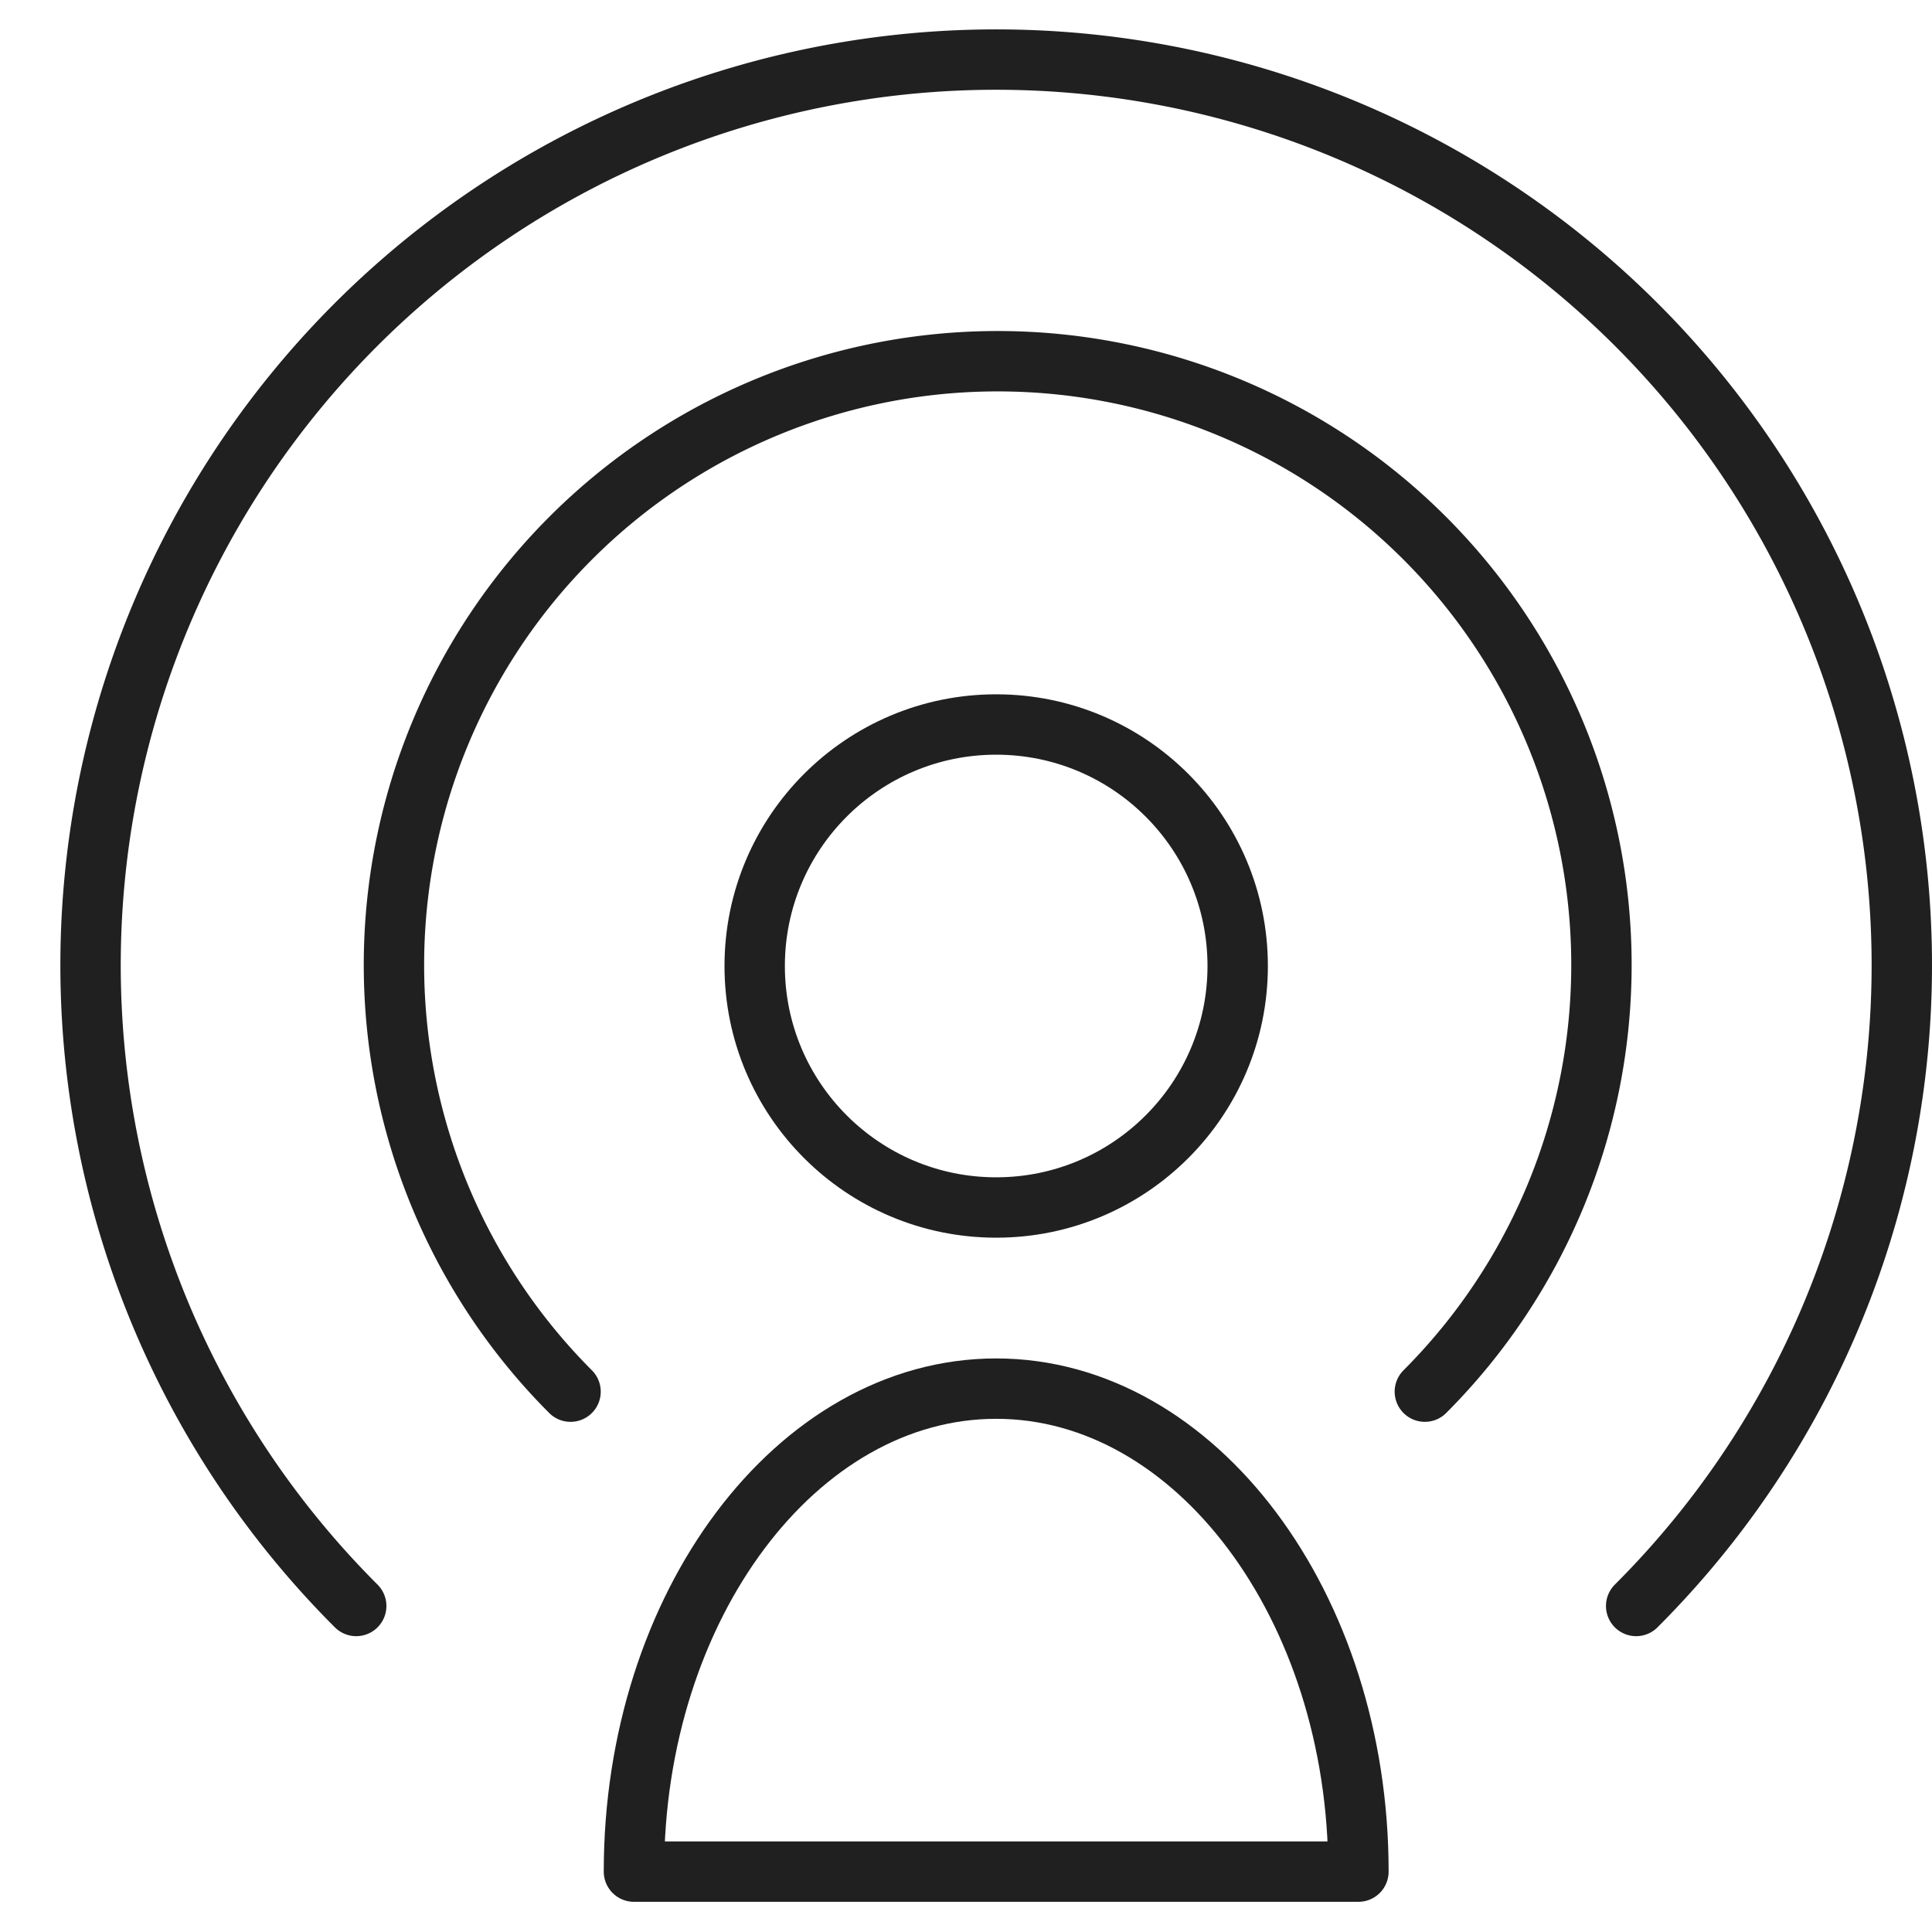
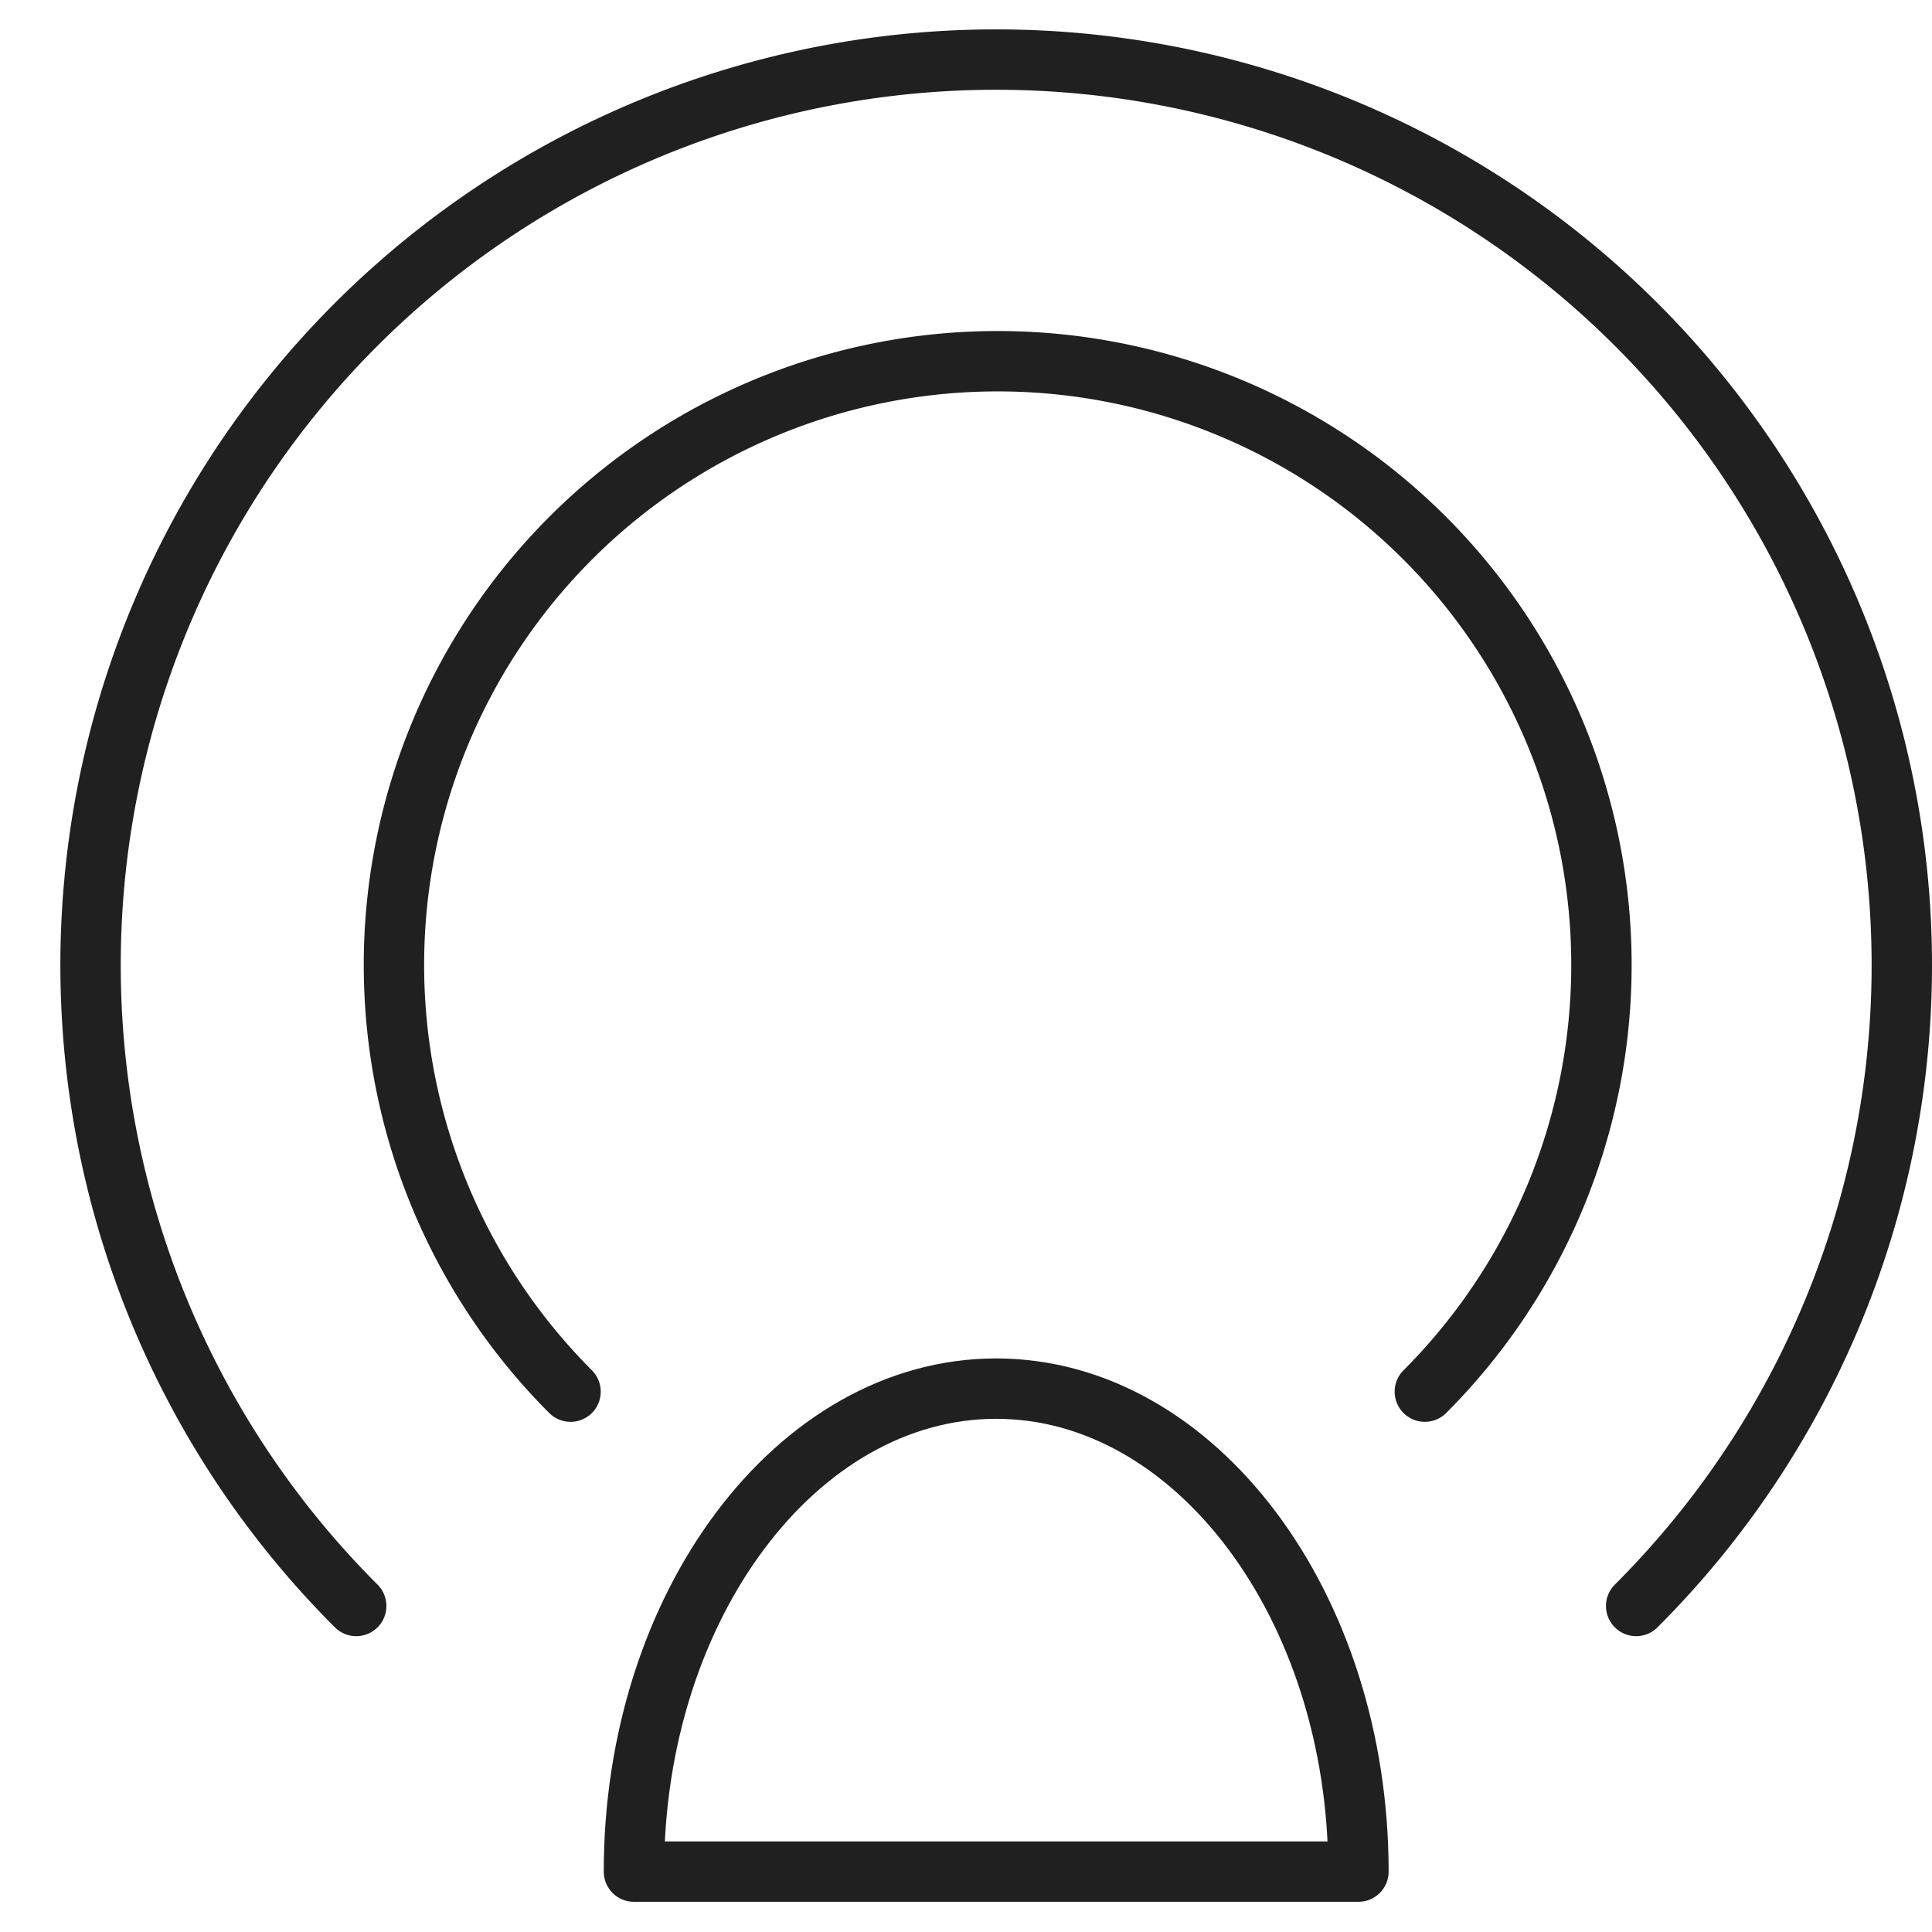
<svg xmlns="http://www.w3.org/2000/svg" viewBox="0 0 64 64" aria-labelledby="title" aria-describedby="desc" role="img">
  <title>Radio Tower</title>
  <desc>A line styled icon from Orion Icon Library.</desc>
-   <circle data-name="layer1" cx="33" cy="32" r="8" fill="none" stroke="#202020" stroke-miterlimit="10" stroke-width="2" stroke-linejoin="round" stroke-linecap="round" />
  <path data-name="layer2" d="M18.9 46.1a20 20 0 1 1 28.3 0m-35.4 7.1a30 30 0 1 1 42.4 0" fill="none" stroke="#202020" stroke-miterlimit="10" stroke-width="2" stroke-linejoin="round" stroke-linecap="round" />
-   <path data-name="layer1" d="M33 46c-6.6 0-12 7.2-12 16h24c0-8.8-5.4-16-12-16z" fill="none" stroke="#202020" stroke-miterlimit="10" stroke-width="2" stroke-linejoin="round" stroke-linecap="round" />
+   <path data-name="layer1" d="M33 46c-6.6 0-12 7.2-12 16h24c0-8.8-5.4-16-12-16" fill="none" stroke="#202020" stroke-miterlimit="10" stroke-width="2" stroke-linejoin="round" stroke-linecap="round" />
</svg>